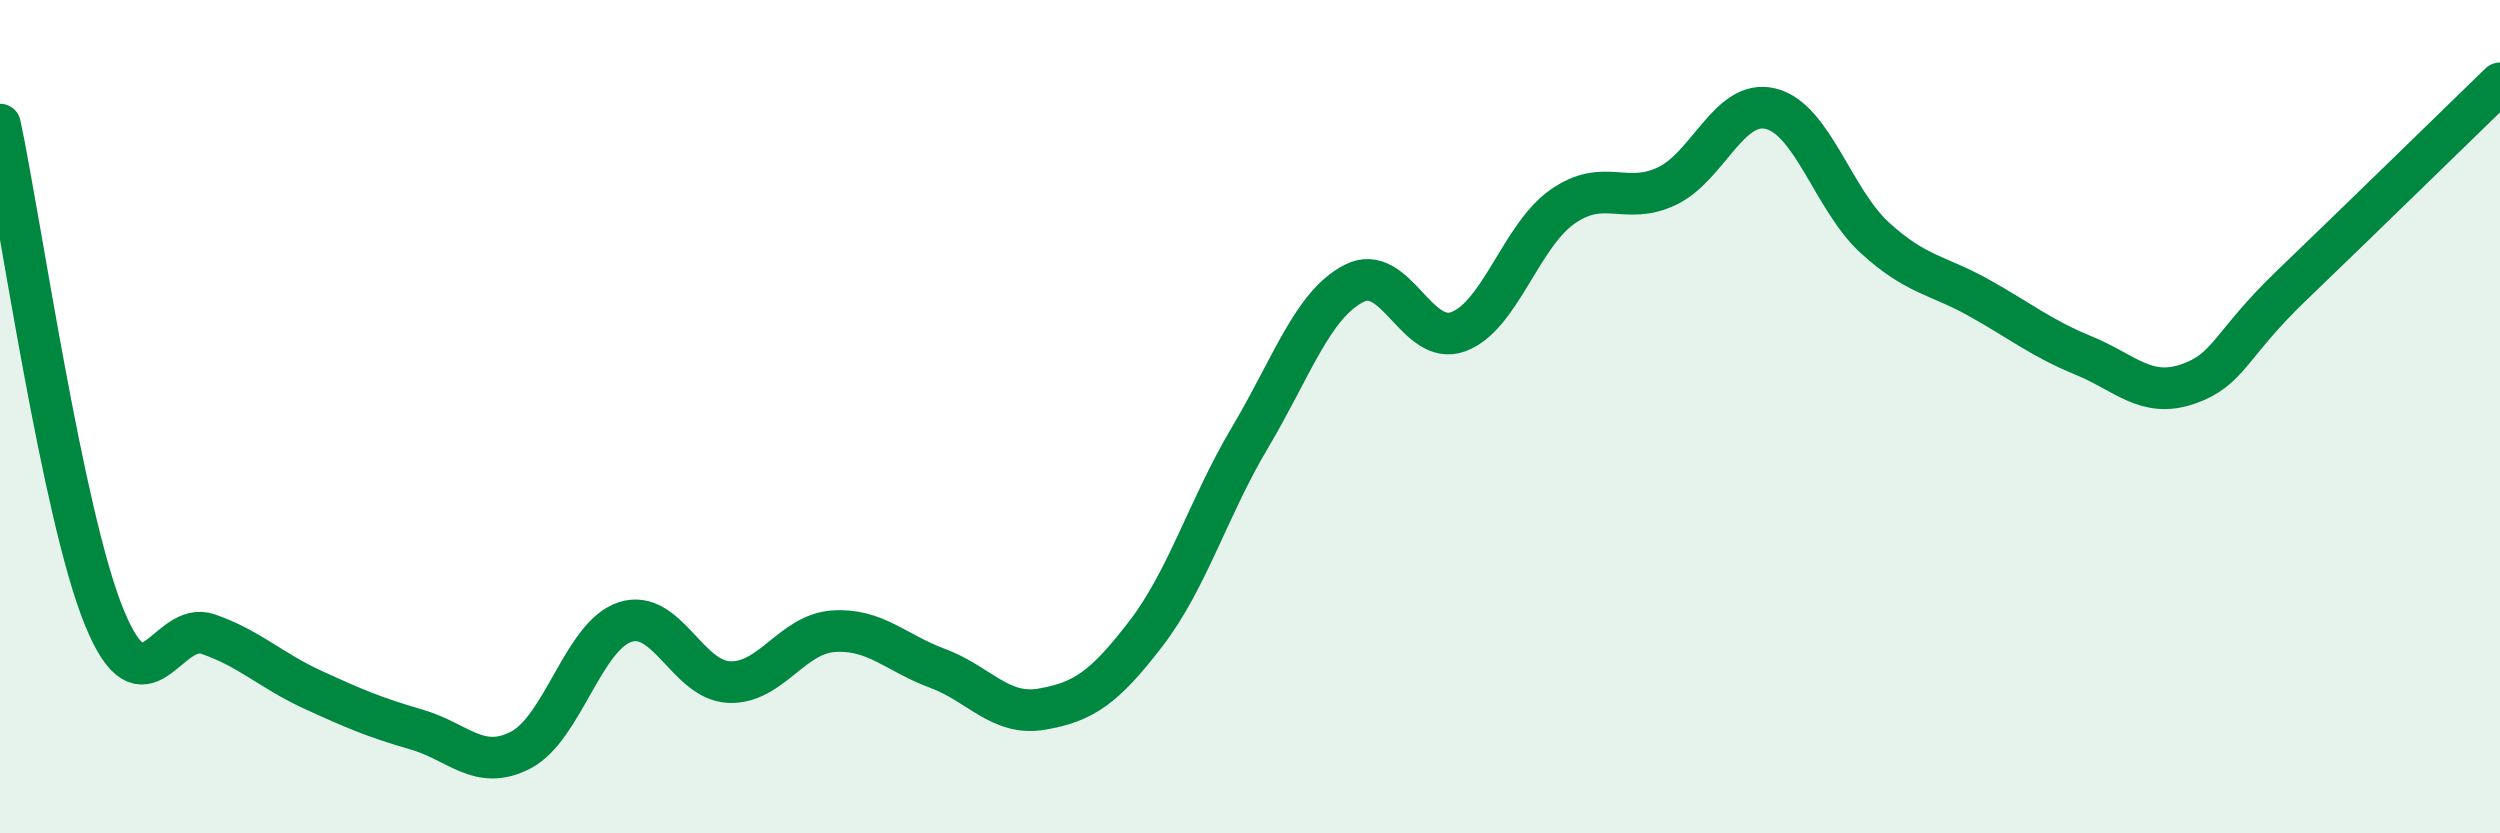
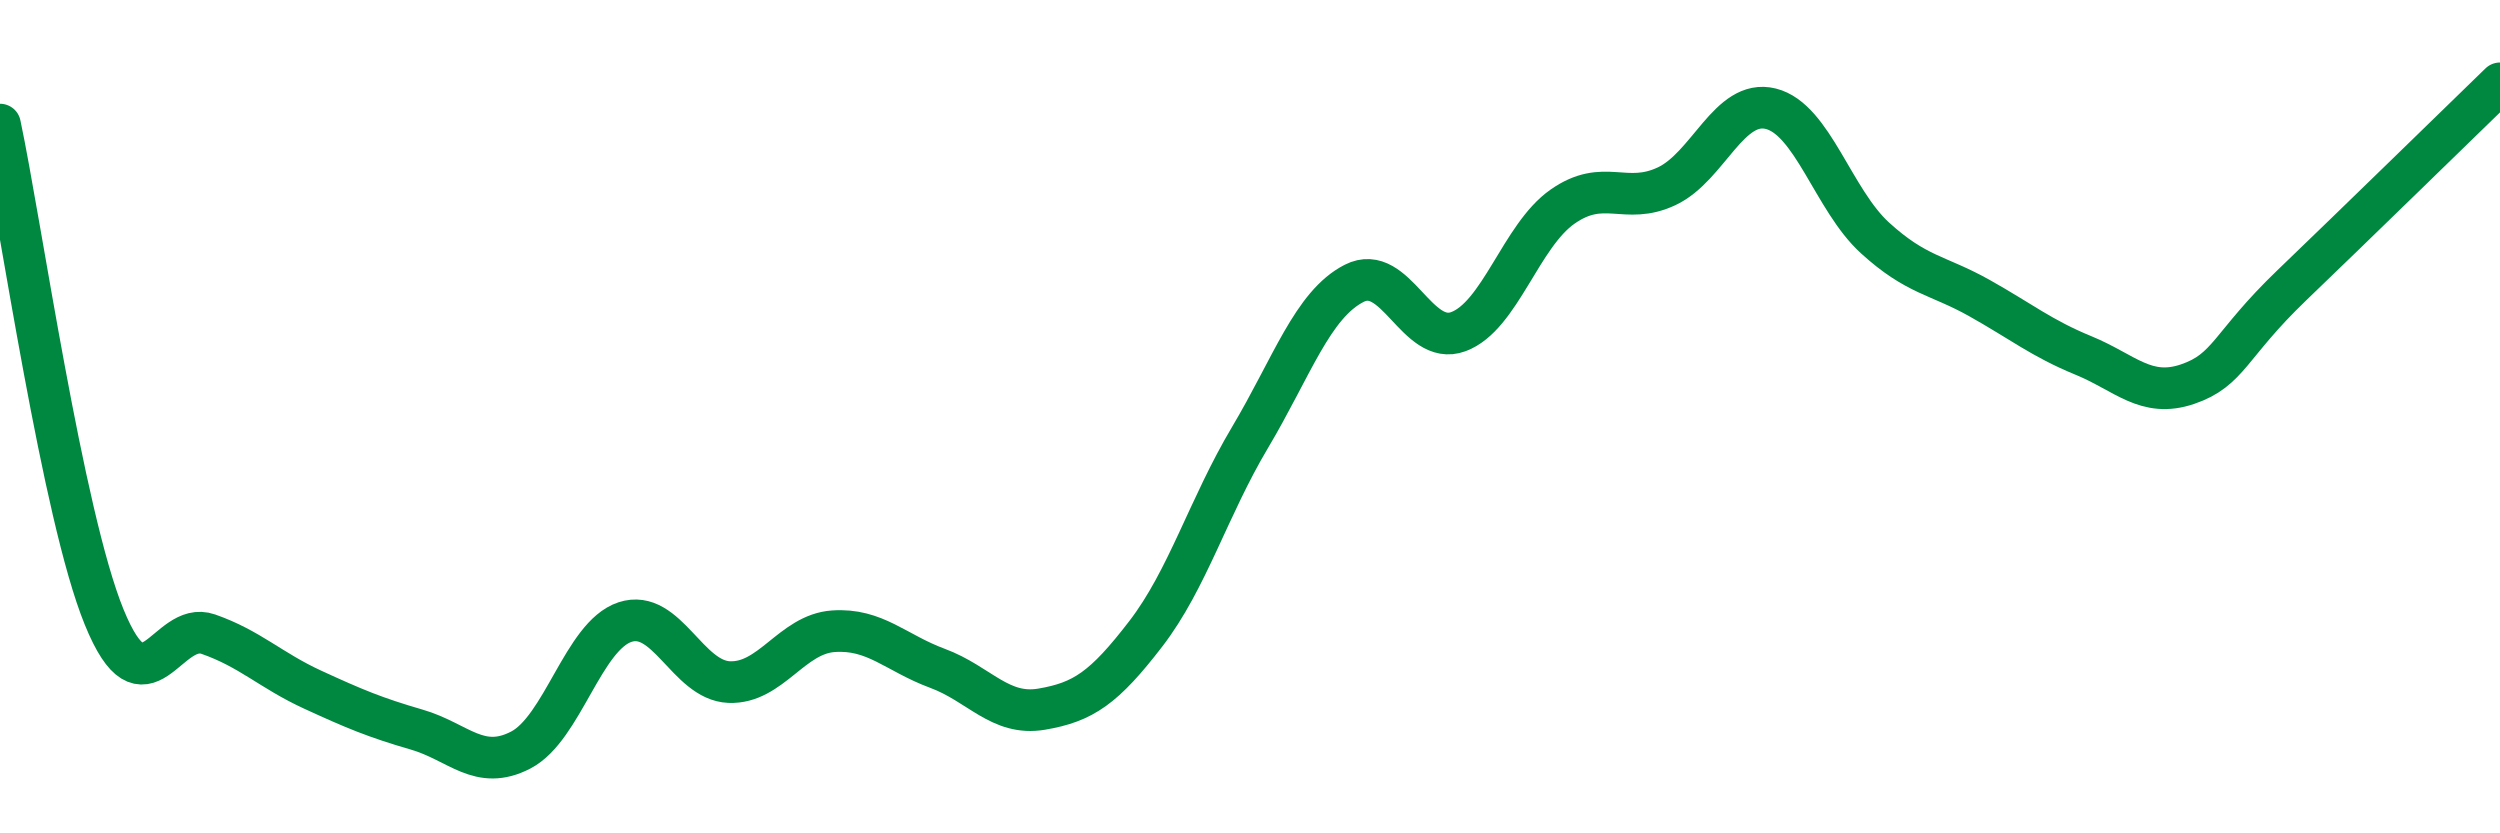
<svg xmlns="http://www.w3.org/2000/svg" width="60" height="20" viewBox="0 0 60 20">
-   <path d="M 0,2.99 C 0.5,5.35 1.5,12.36 2.5,14.81 C 3.5,17.26 4,14.87 5,15.22 C 6,15.57 6.5,16.09 7.5,16.55 C 8.5,17.01 9,17.22 10,17.51 C 11,17.8 11.5,18.52 12.5,18 C 13.5,17.48 14,15.26 15,14.93 C 16,14.6 16.5,16.33 17.5,16.37 C 18.5,16.41 19,15.22 20,15.15 C 21,15.08 21.5,15.67 22.5,16.04 C 23.5,16.41 24,17.19 25,17.02 C 26,16.85 26.5,16.51 27.5,15.21 C 28.5,13.91 29,12.18 30,10.5 C 31,8.82 31.5,7.31 32.5,6.8 C 33.5,6.29 34,8.33 35,7.96 C 36,7.59 36.5,5.66 37.5,4.96 C 38.5,4.26 39,4.94 40,4.47 C 41,4 41.5,2.36 42.5,2.61 C 43.5,2.86 44,4.8 45,5.71 C 46,6.62 46.5,6.59 47.5,7.15 C 48.5,7.71 49,8.12 50,8.53 C 51,8.94 51.5,9.56 52.5,9.22 C 53.5,8.88 53.5,8.29 55,6.85 C 56.5,5.41 59,2.97 60,2L60 20L0 20Z" fill="#008740" opacity="0.1" stroke-linecap="round" stroke-linejoin="round" />
  <path d="M 0,2.99 C 0.5,5.35 1.5,12.36 2.5,14.81 C 3.5,17.26 4,14.87 5,15.22 C 6,15.57 6.5,16.09 7.5,16.55 C 8.5,17.01 9,17.22 10,17.51 C 11,17.8 11.5,18.52 12.5,18 C 13.5,17.48 14,15.26 15,14.93 C 16,14.6 16.5,16.33 17.5,16.37 C 18.5,16.41 19,15.22 20,15.15 C 21,15.08 21.5,15.67 22.5,16.04 C 23.5,16.41 24,17.19 25,17.02 C 26,16.85 26.5,16.51 27.5,15.21 C 28.5,13.91 29,12.18 30,10.5 C 31,8.82 31.5,7.31 32.5,6.8 C 33.5,6.29 34,8.33 35,7.96 C 36,7.59 36.5,5.66 37.5,4.96 C 38.5,4.26 39,4.94 40,4.47 C 41,4 41.5,2.36 42.5,2.61 C 43.5,2.86 44,4.8 45,5.71 C 46,6.62 46.5,6.59 47.5,7.15 C 48.5,7.71 49,8.12 50,8.53 C 51,8.94 51.5,9.56 52.5,9.22 C 53.5,8.88 53.5,8.29 55,6.85 C 56.5,5.41 59,2.97 60,2" stroke="#008740" stroke-width="1" fill="none" stroke-linecap="round" stroke-linejoin="round" />
</svg>